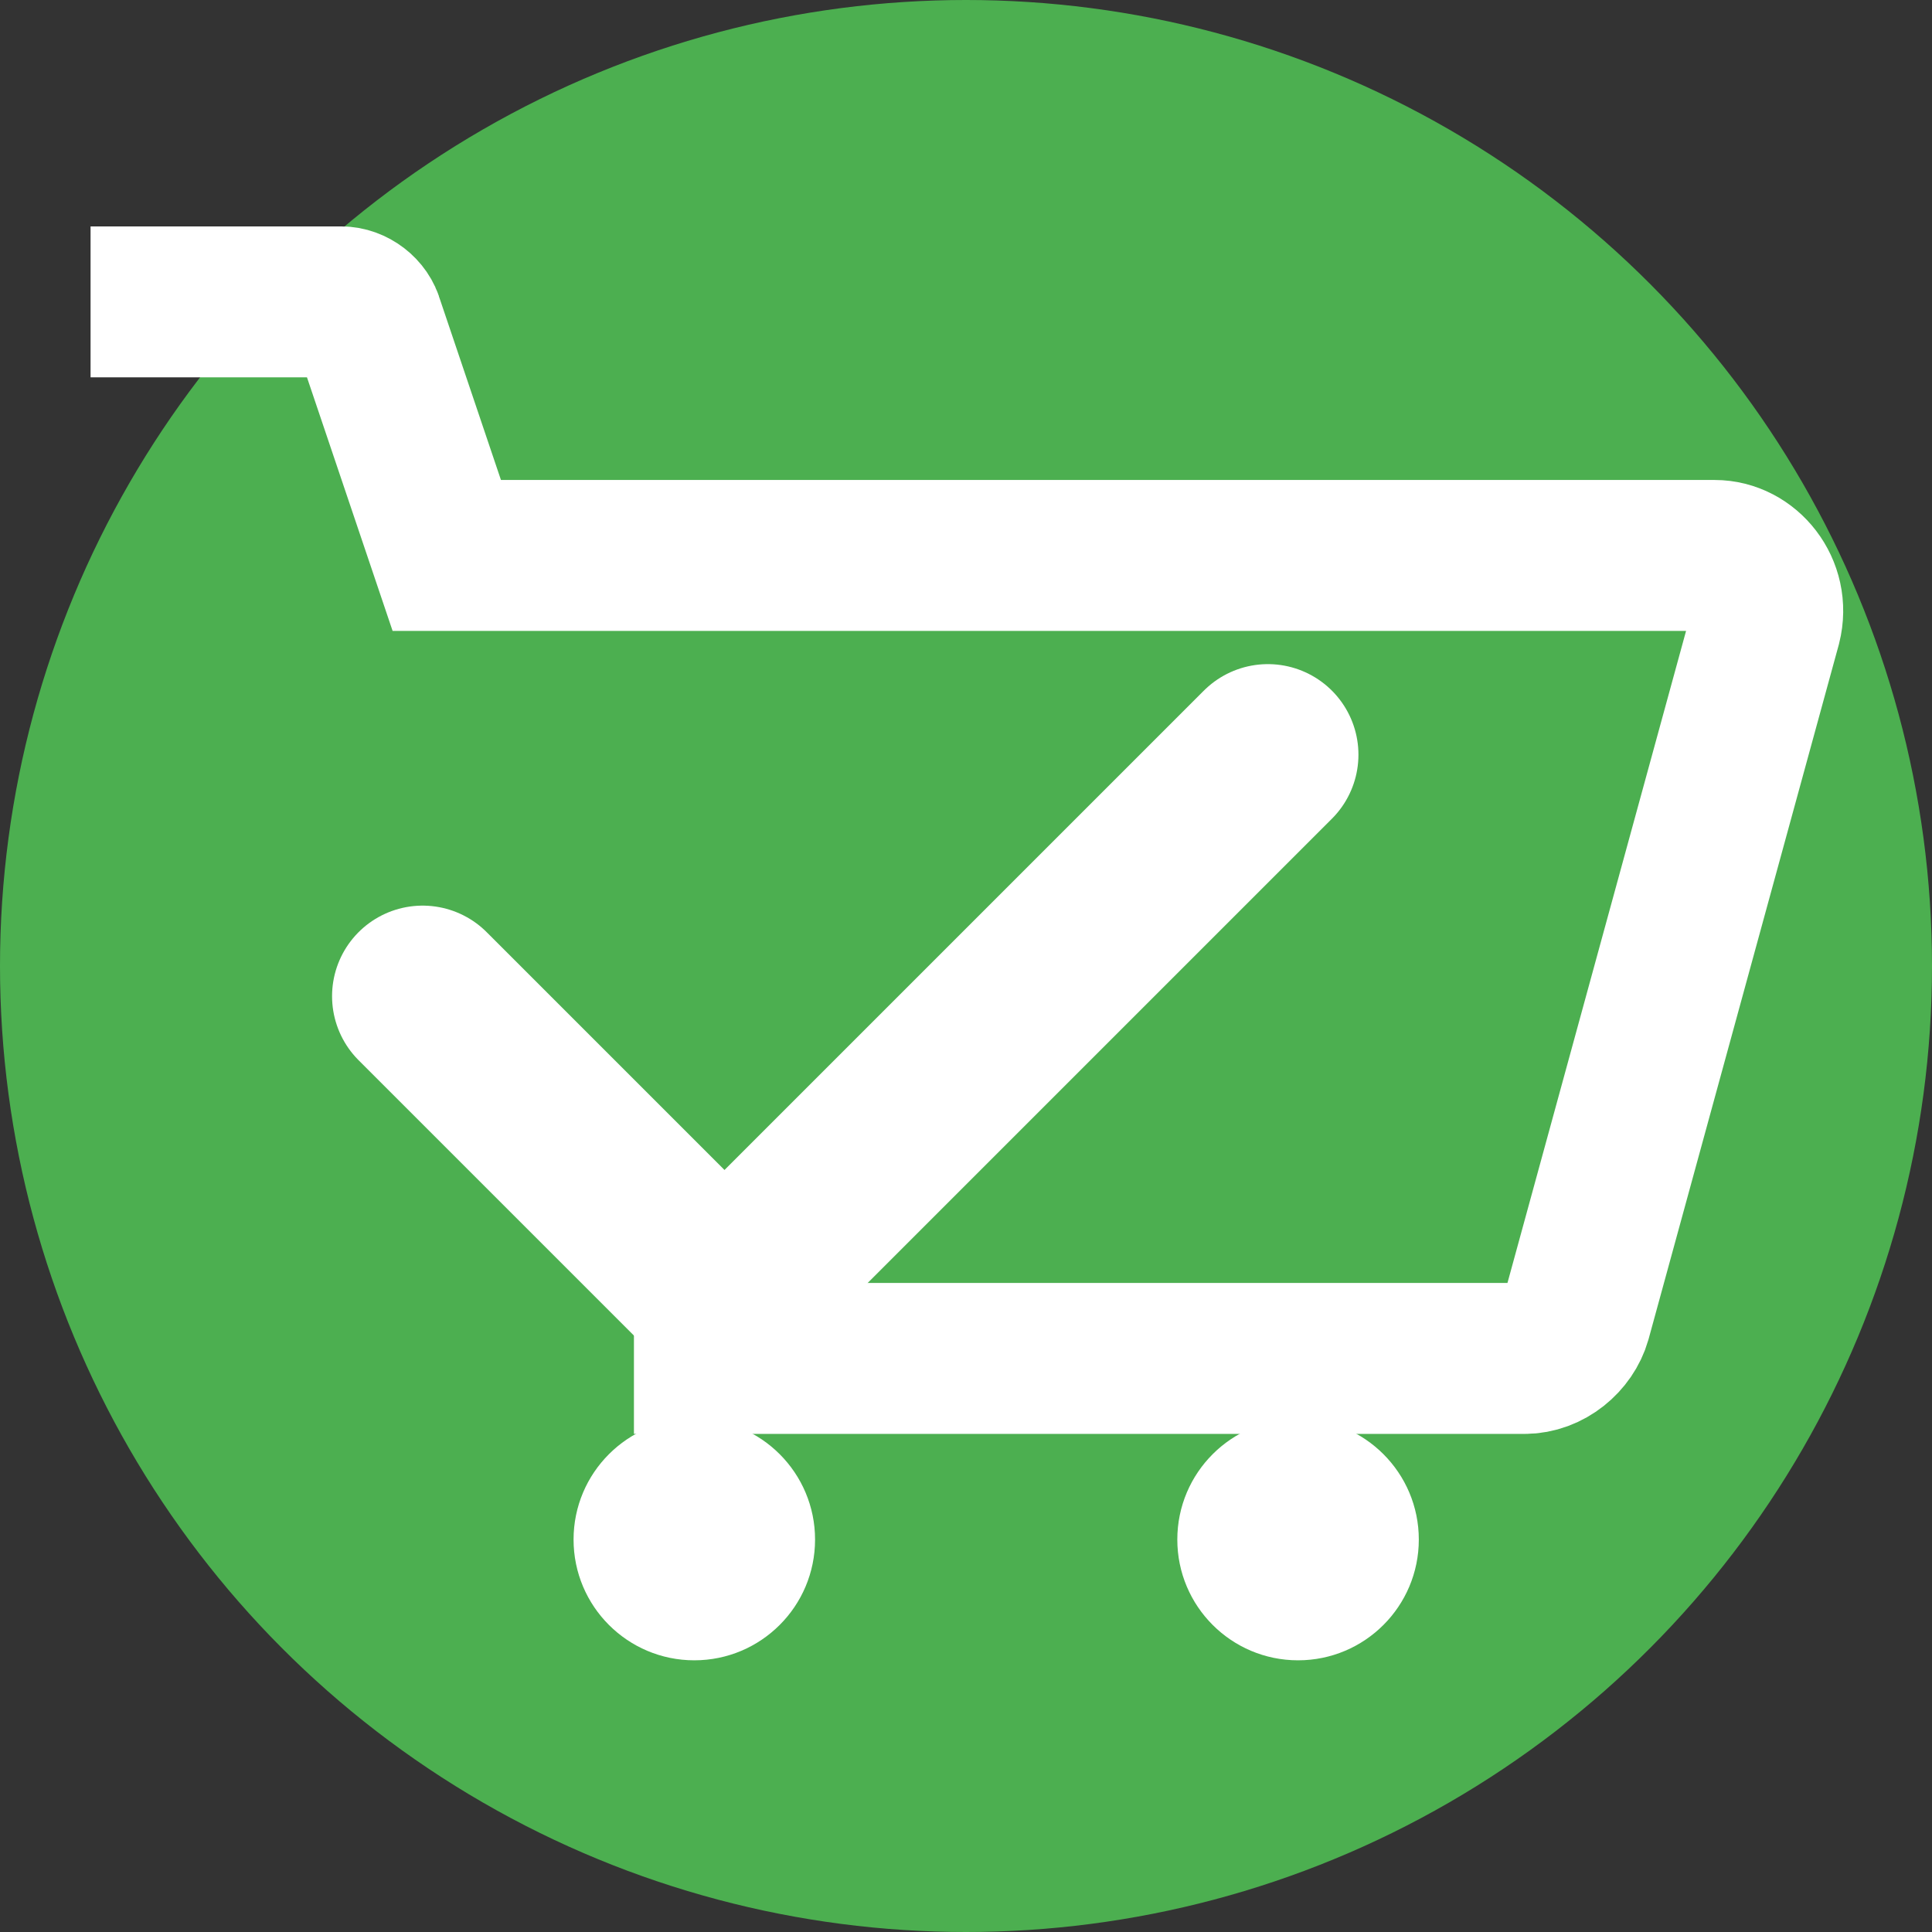
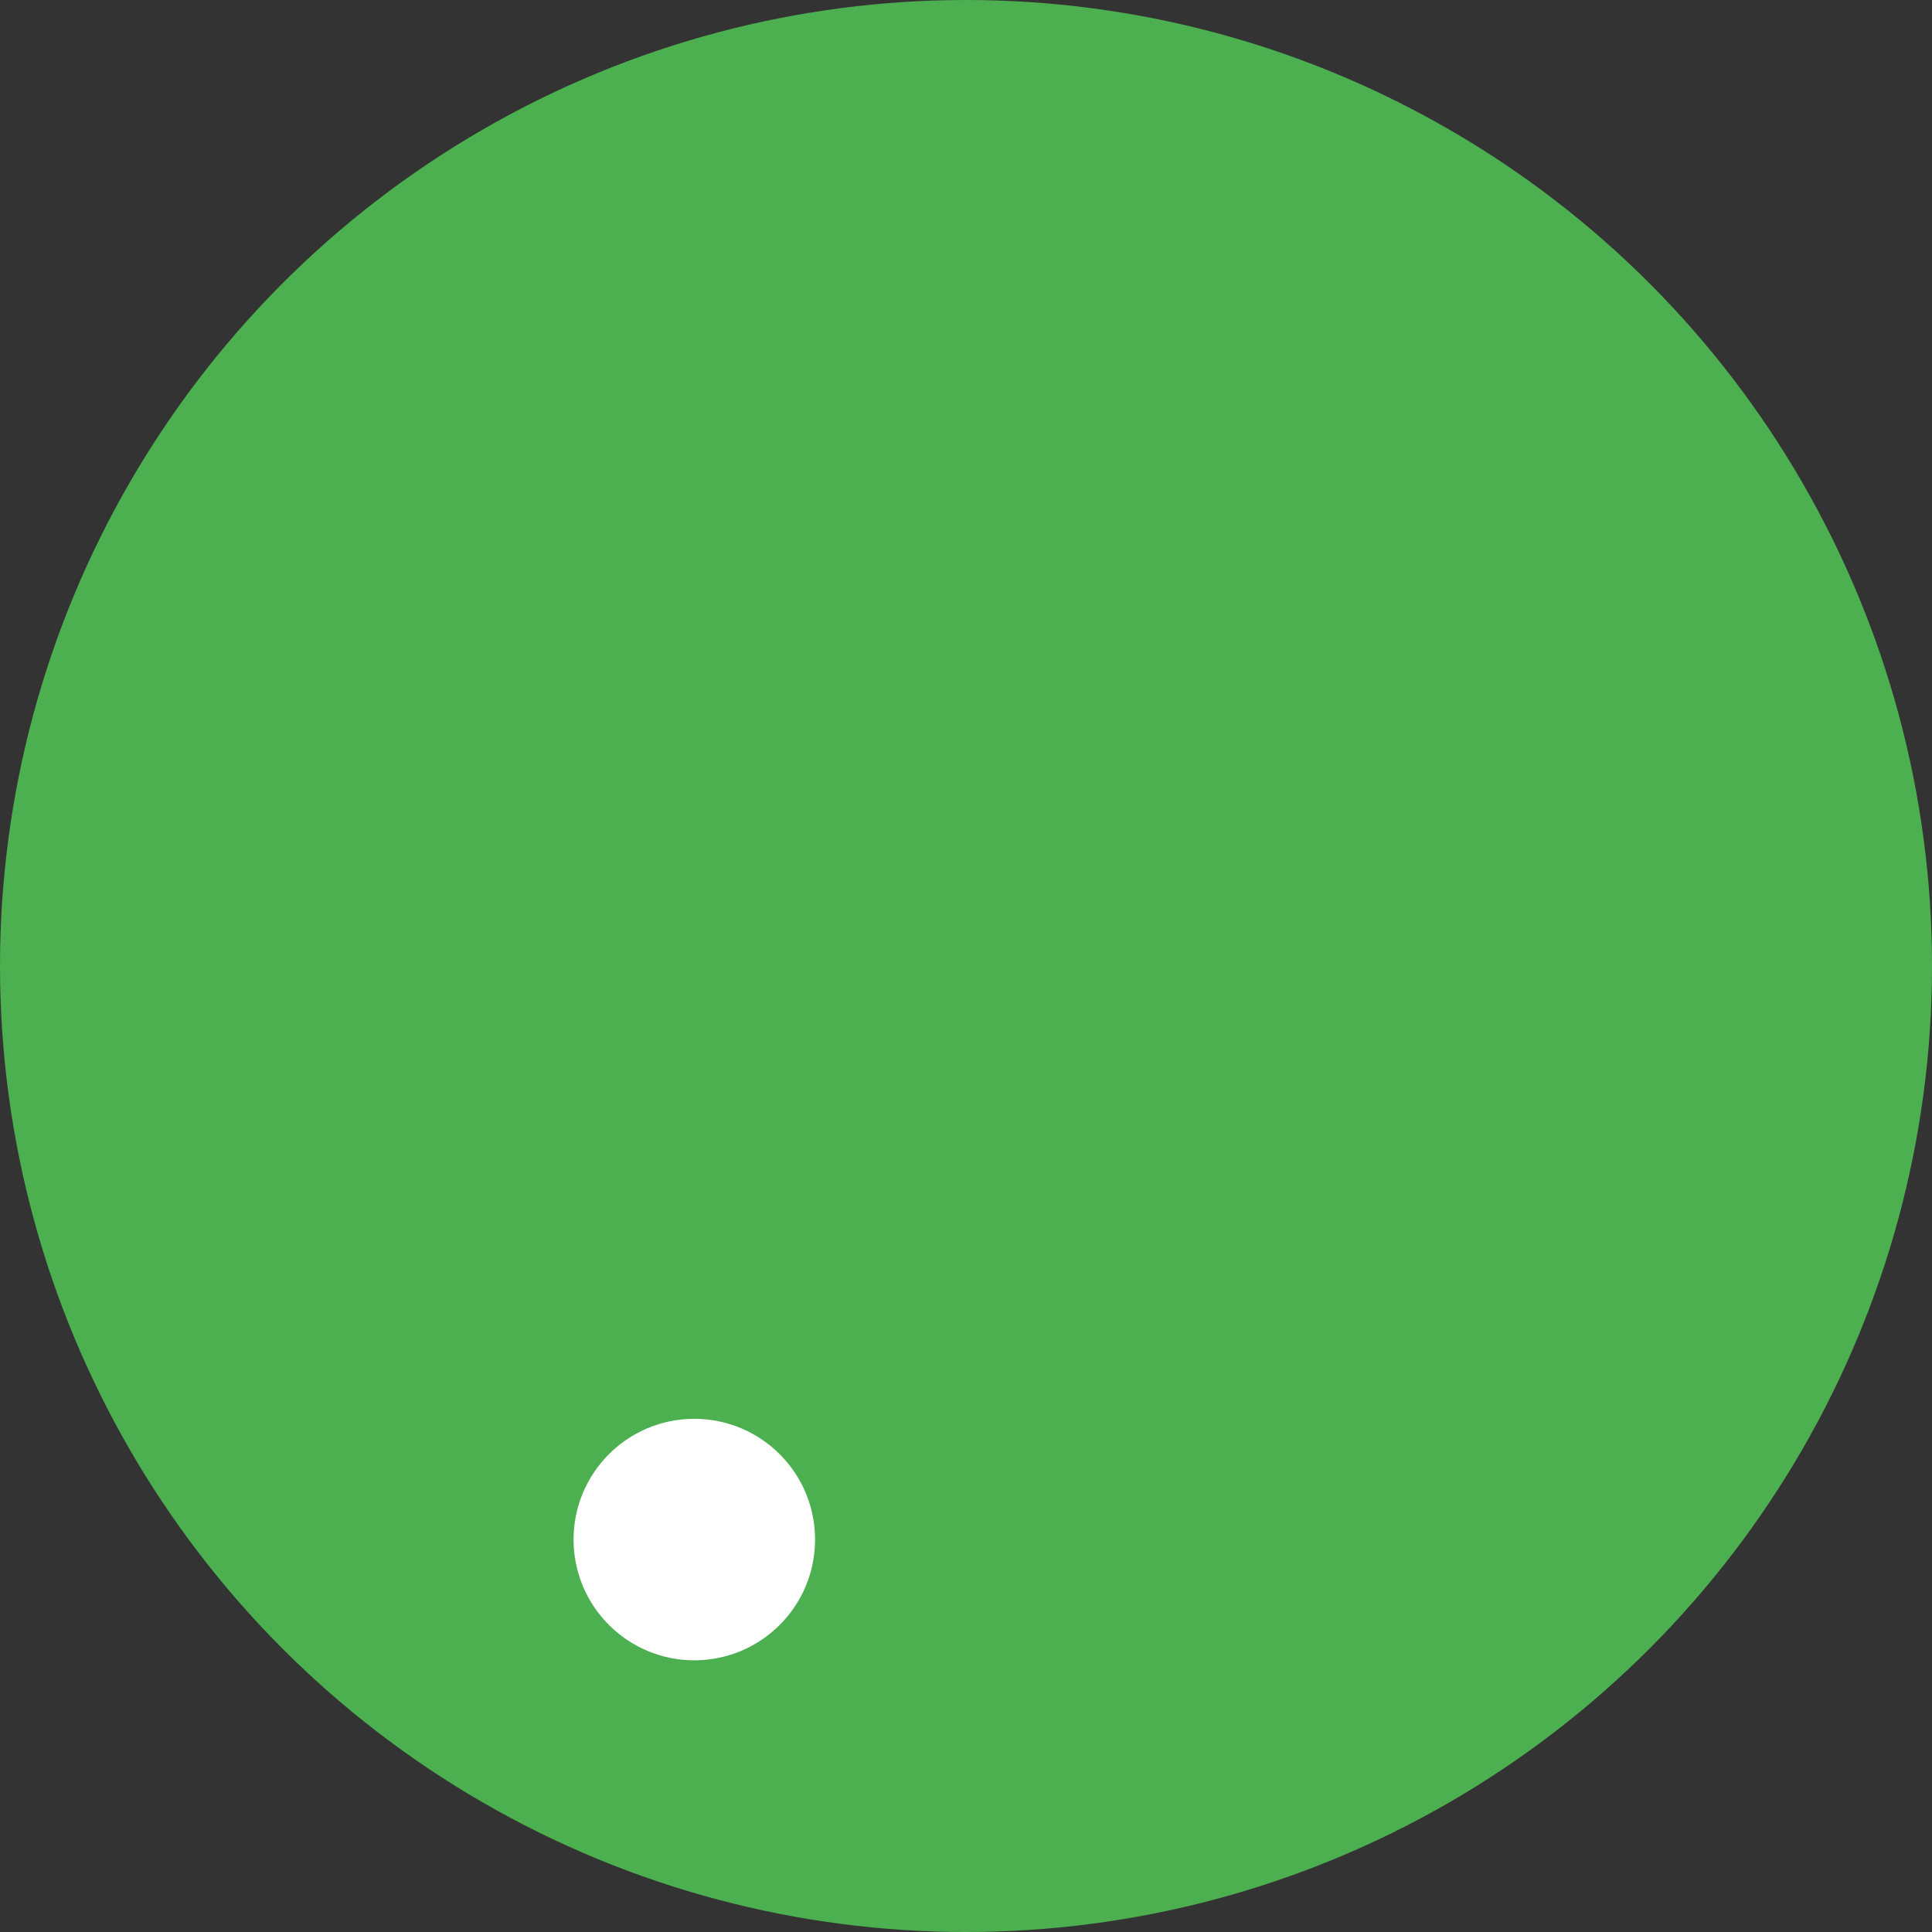
<svg xmlns="http://www.w3.org/2000/svg" viewBox="0 0 64 64" width="64" height="64">
  <rect x="0" y="0" width="64" height="64" fill="#333333" stroke="none" />
  <circle cx="32" cy="32" r="32" fill="#4CAF50" />
-   <path d="M21 45h29.5c.8 0 1.5-.6 1.7-1.3l6.3-23c.3-1.2-.6-2.3-1.7-2.3H14.8l-2.6-7.7c-.1-.4-.5-.7-.9-.7H3" stroke="#fff" stroke-width="5" fill="none" />
-   <polyline points="14 33 24 43 42 25" fill="none" stroke="#fff" stroke-width="6" stroke-linecap="round" stroke-linejoin="round" />
  <circle cx="23" cy="51" r="4" fill="#fff" />
-   <circle cx="43" cy="51" r="4" fill="#fff" />
</svg>